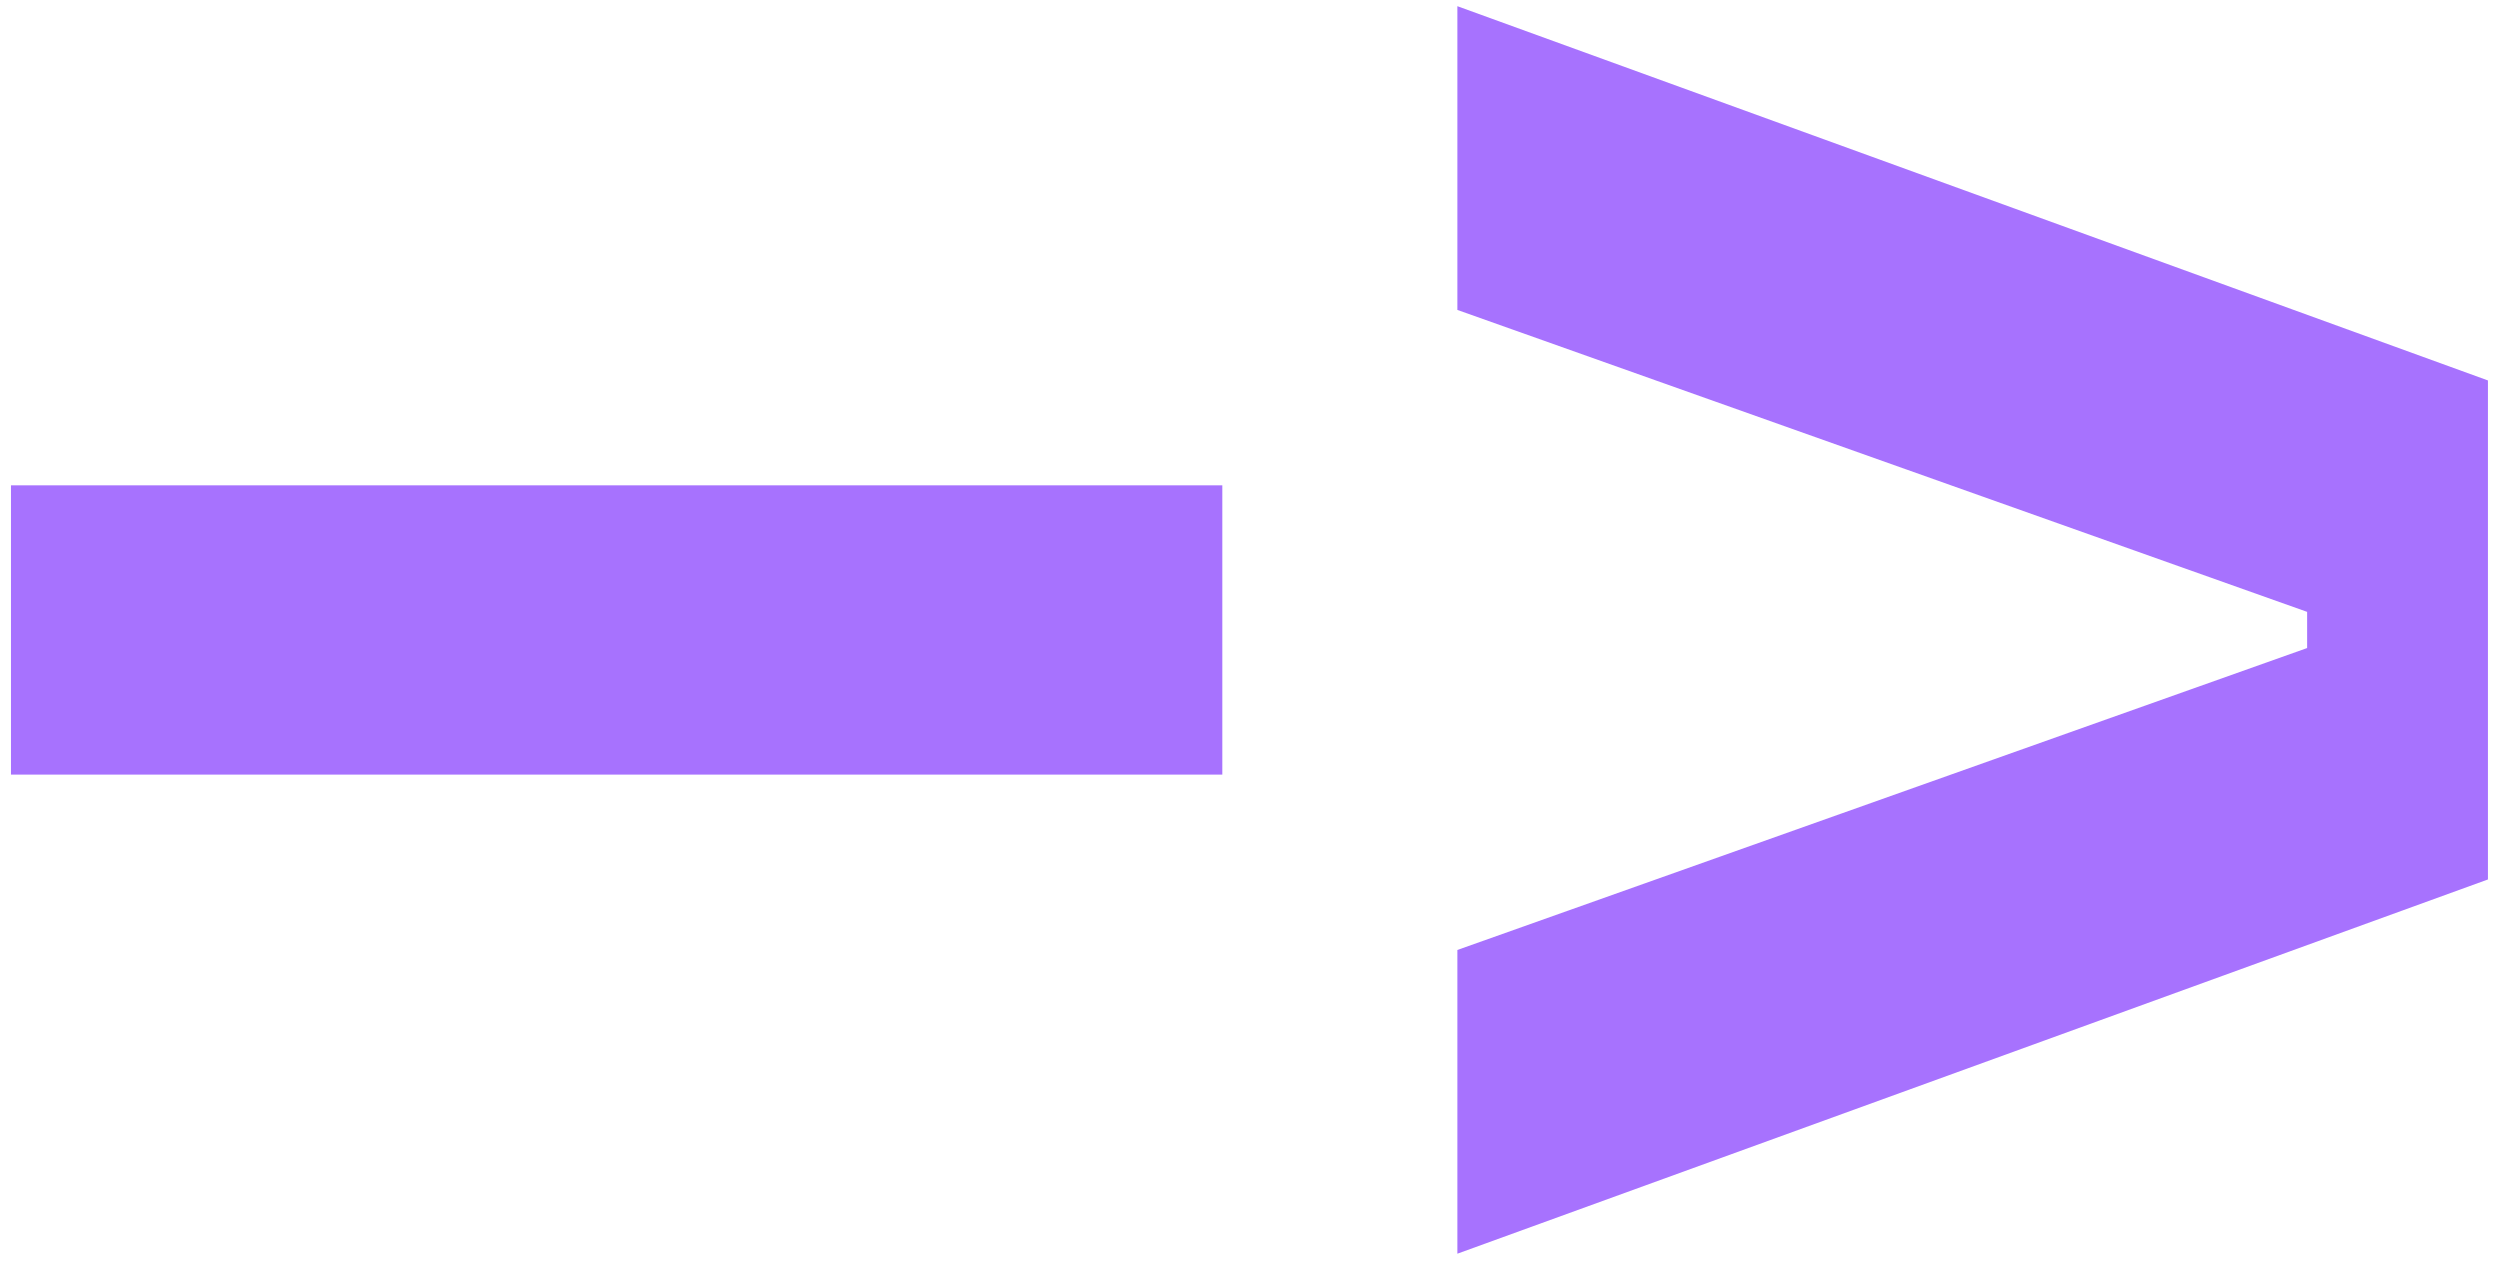
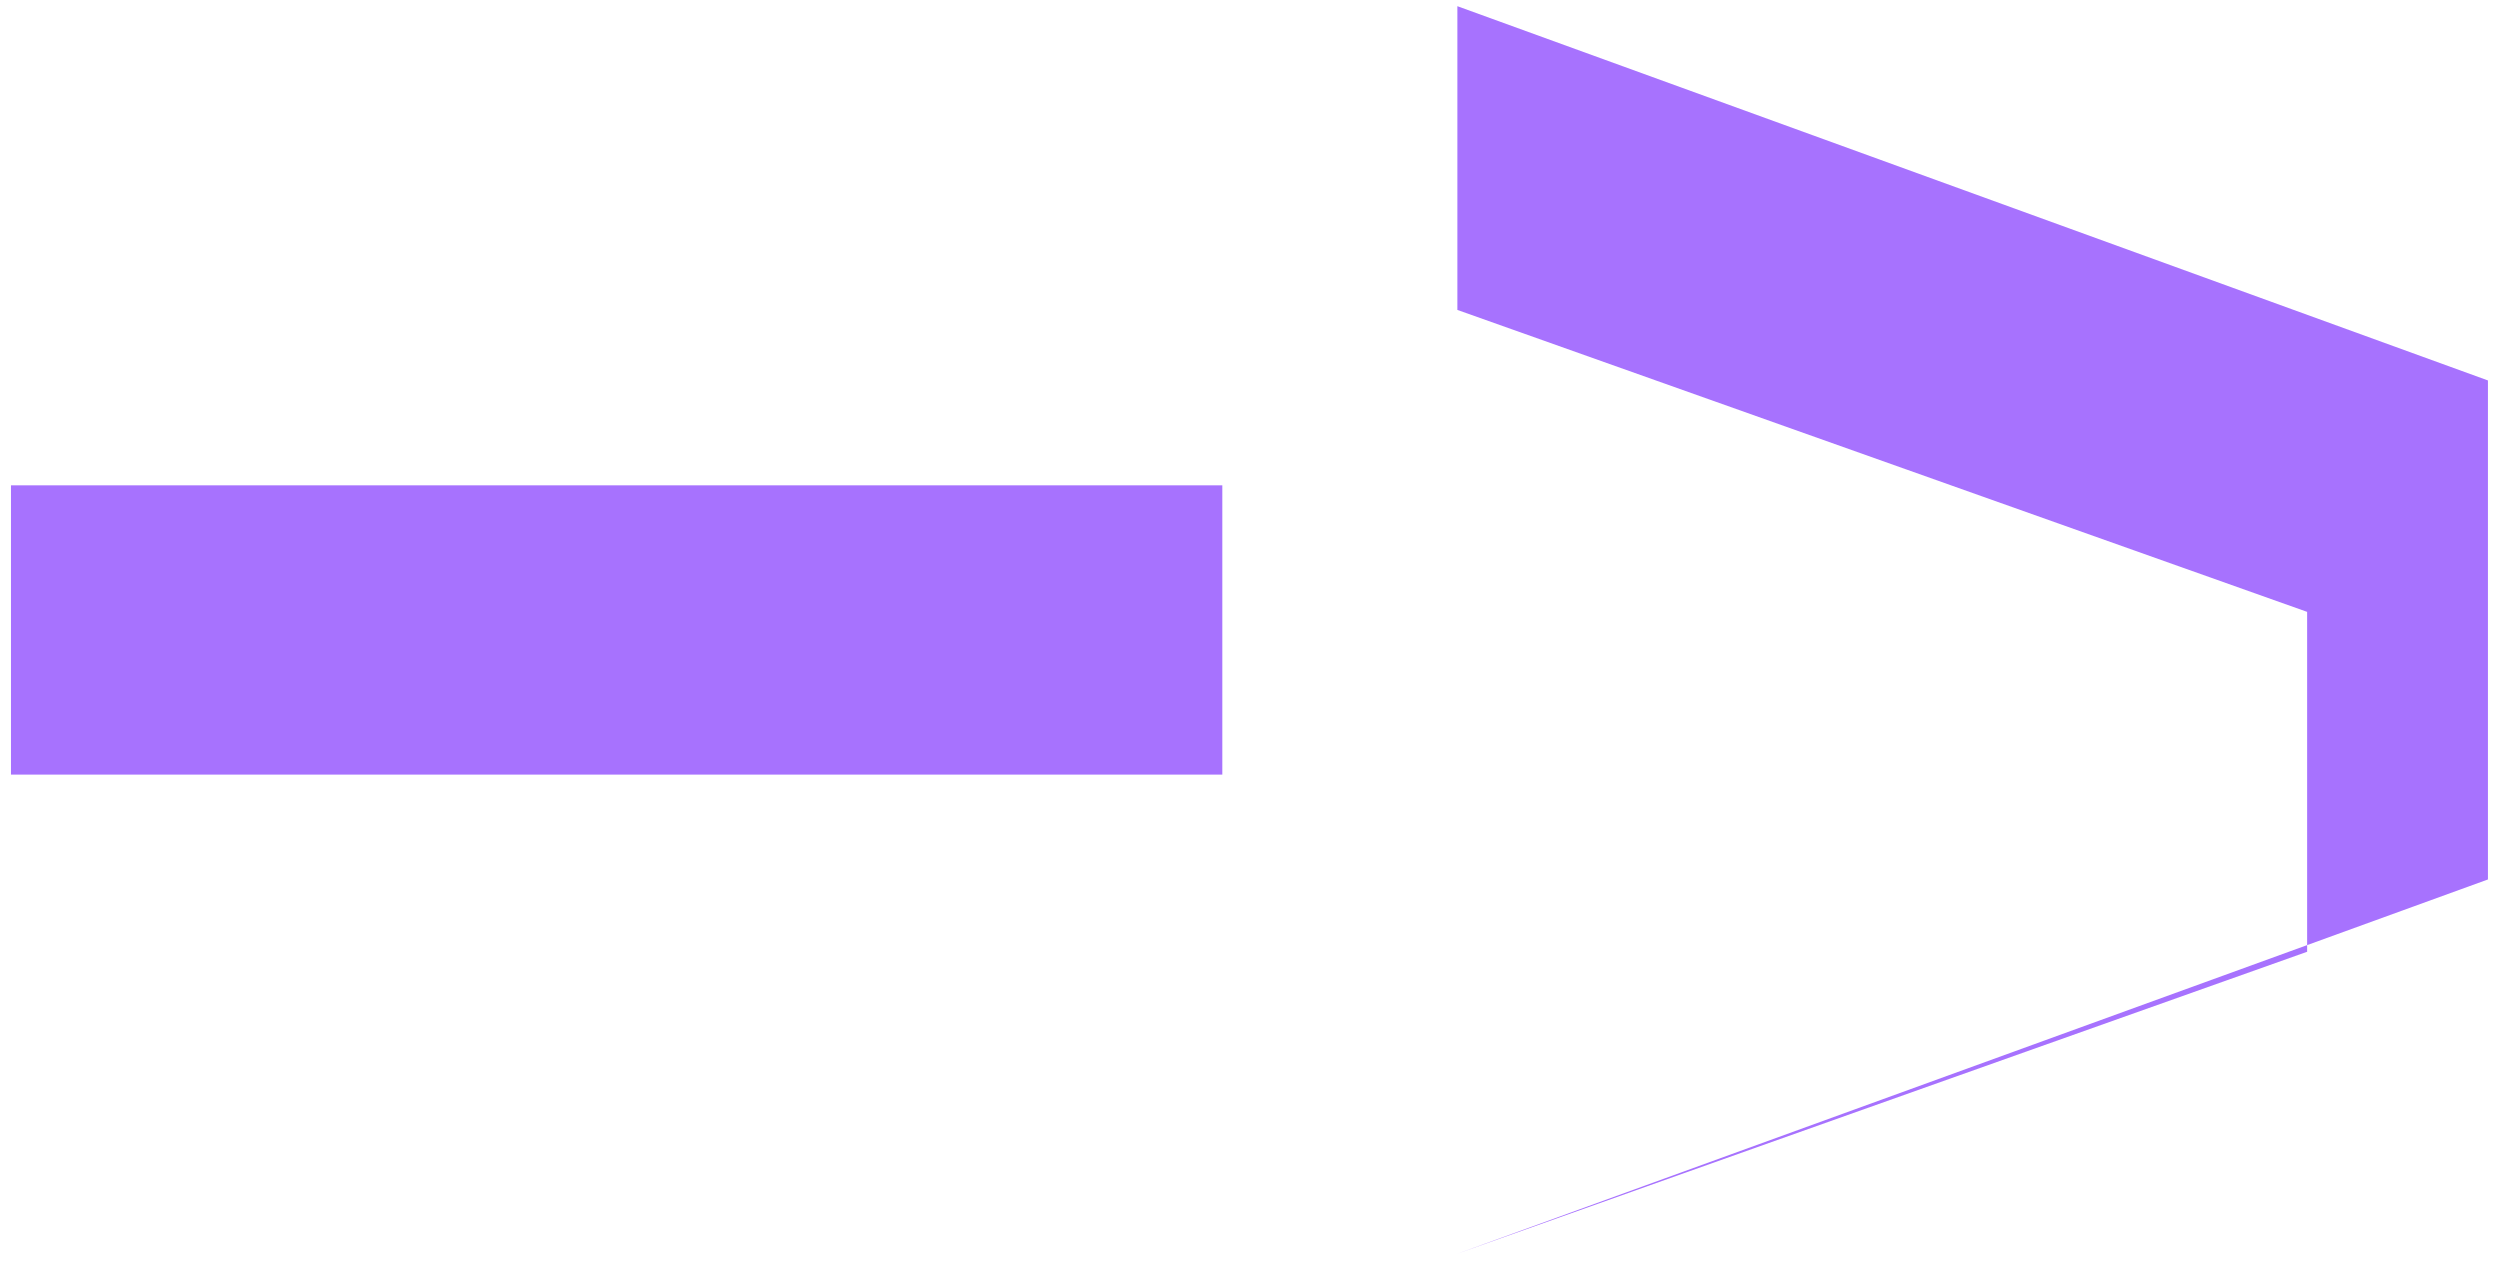
<svg xmlns="http://www.w3.org/2000/svg" fill="none" viewBox="0 0 196 99">
-   <path fill="#A772FE" d="M114.258 98.29V74.478l66.621-23.671V47.97l-66.621-23.672V.485l80.796 29.342v39.122zM.86 60.728v-22.68h94.97v22.68z" />
+   <path fill="#A772FE" d="M114.258 98.29l66.621-23.671V47.97l-66.621-23.672V.485l80.796 29.342v39.122zM.86 60.728v-22.68h94.97v22.68z" />
</svg>